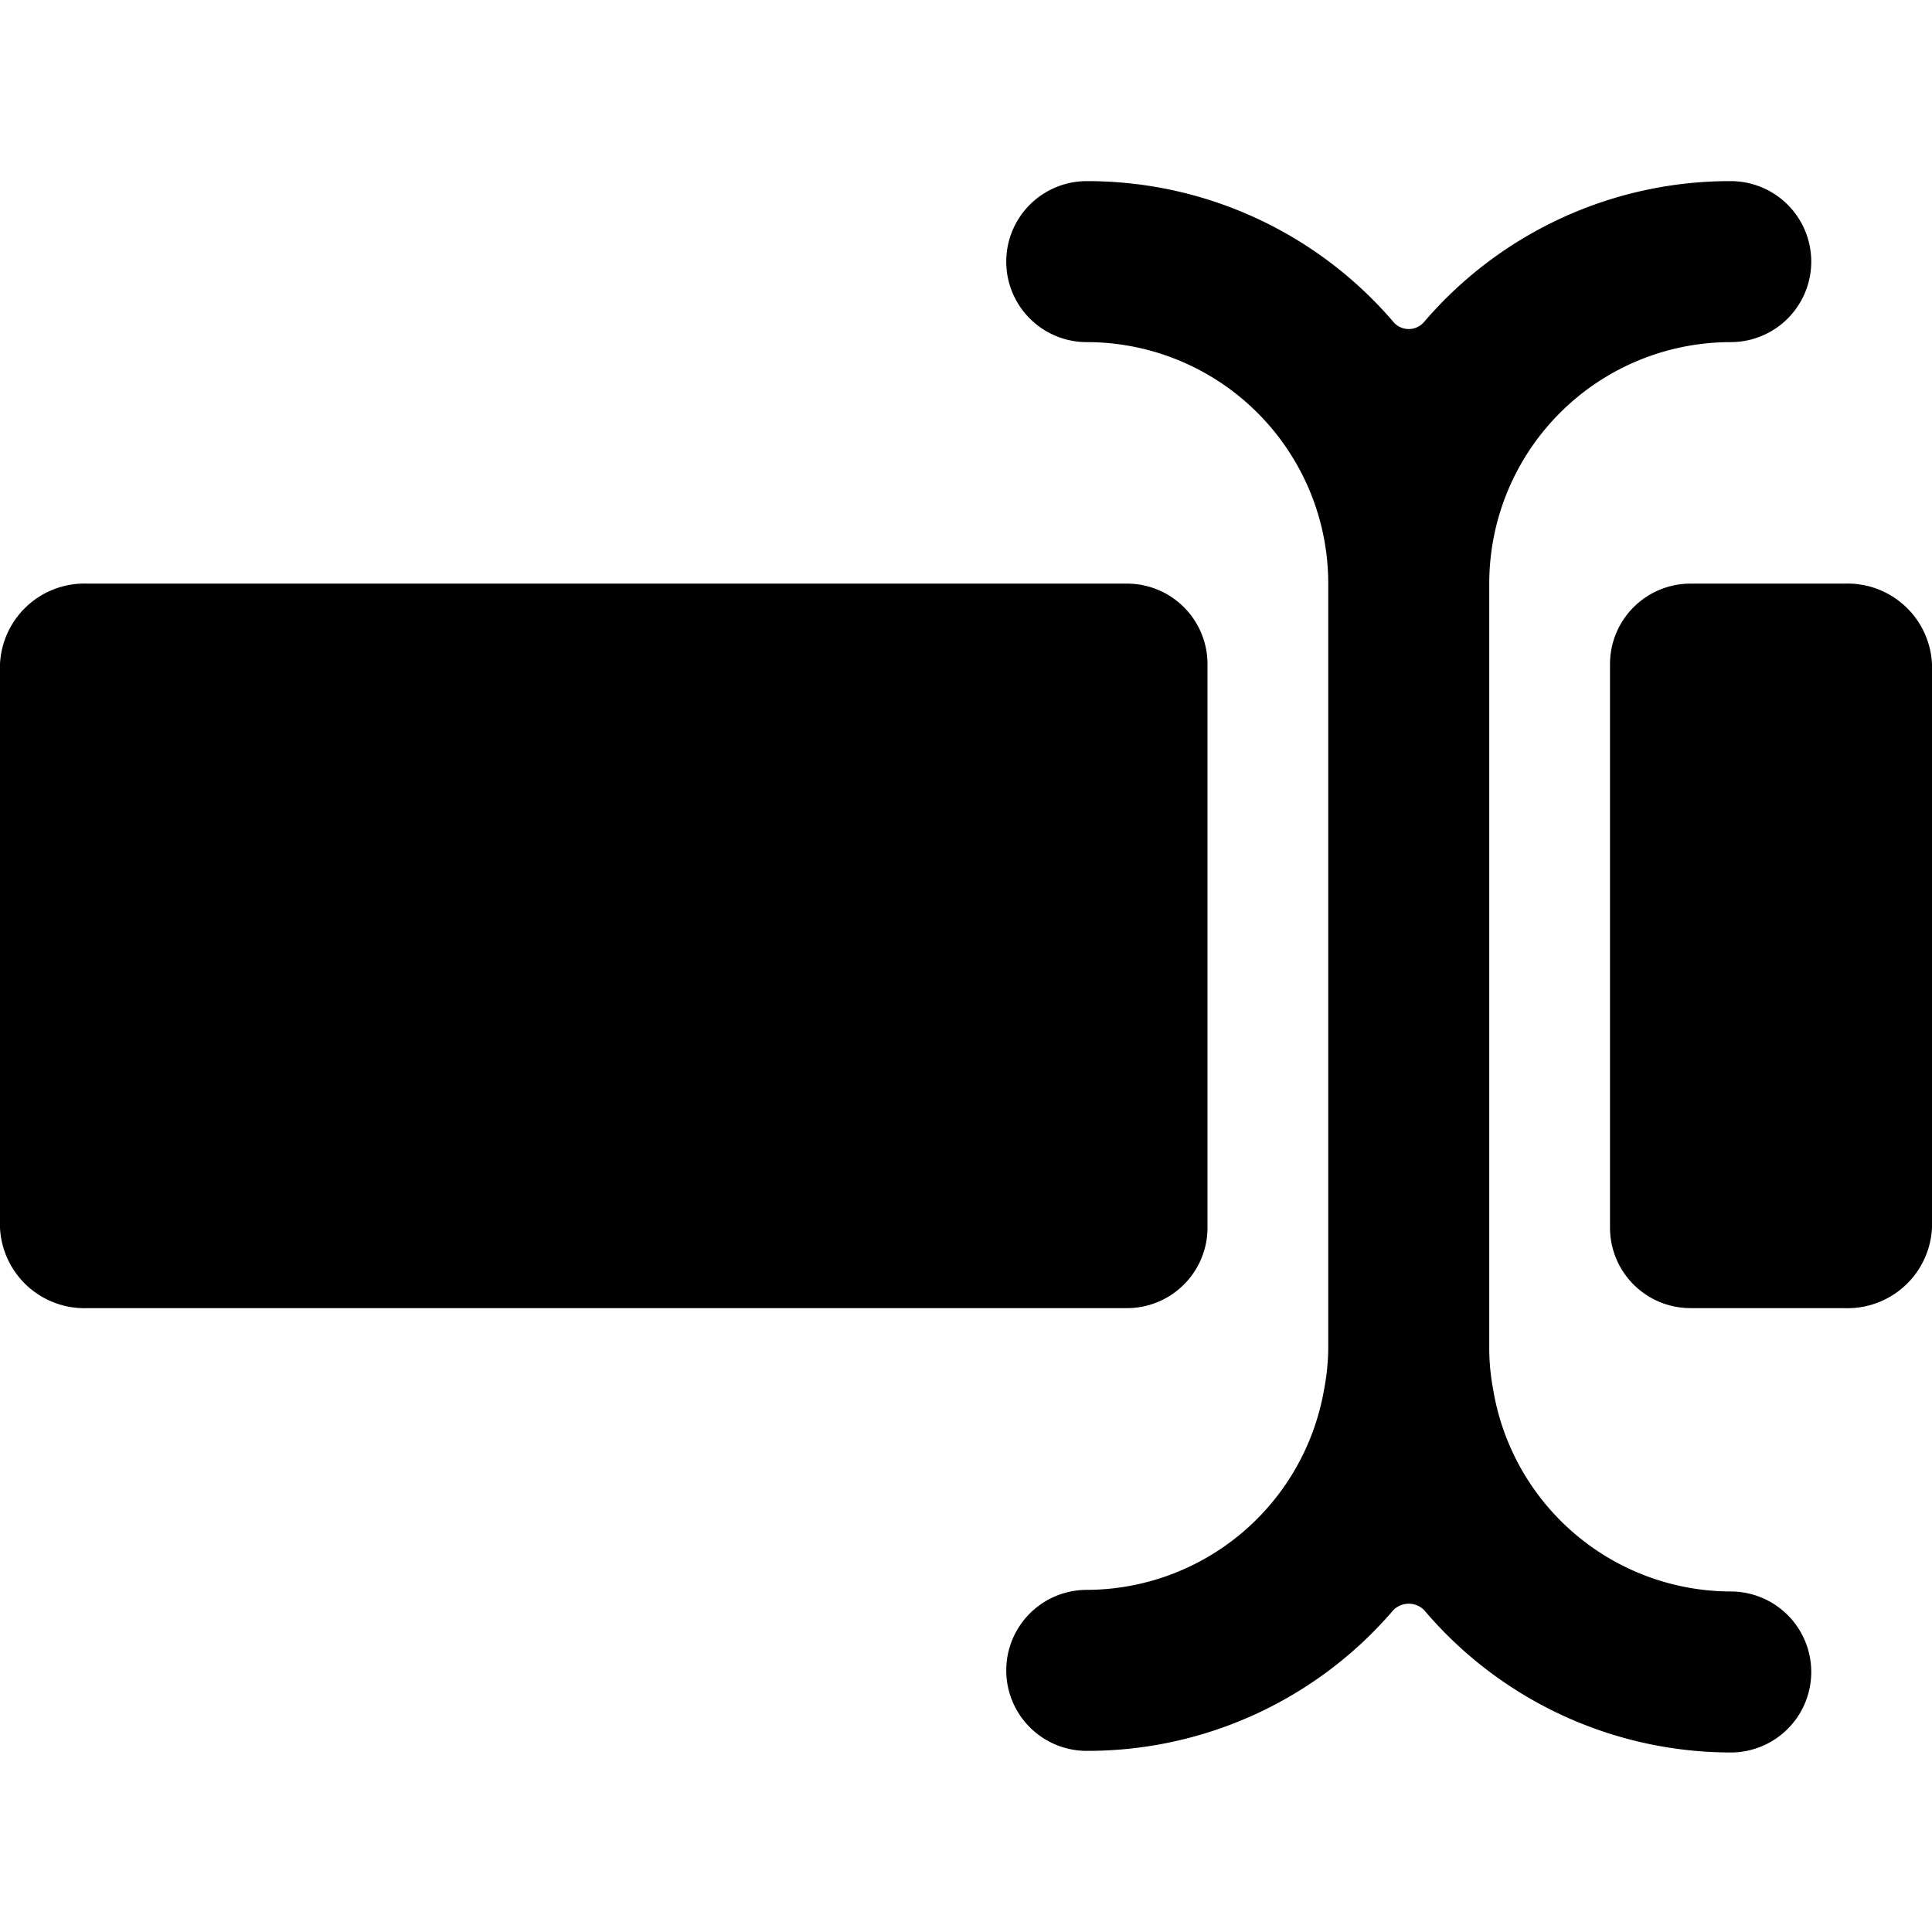
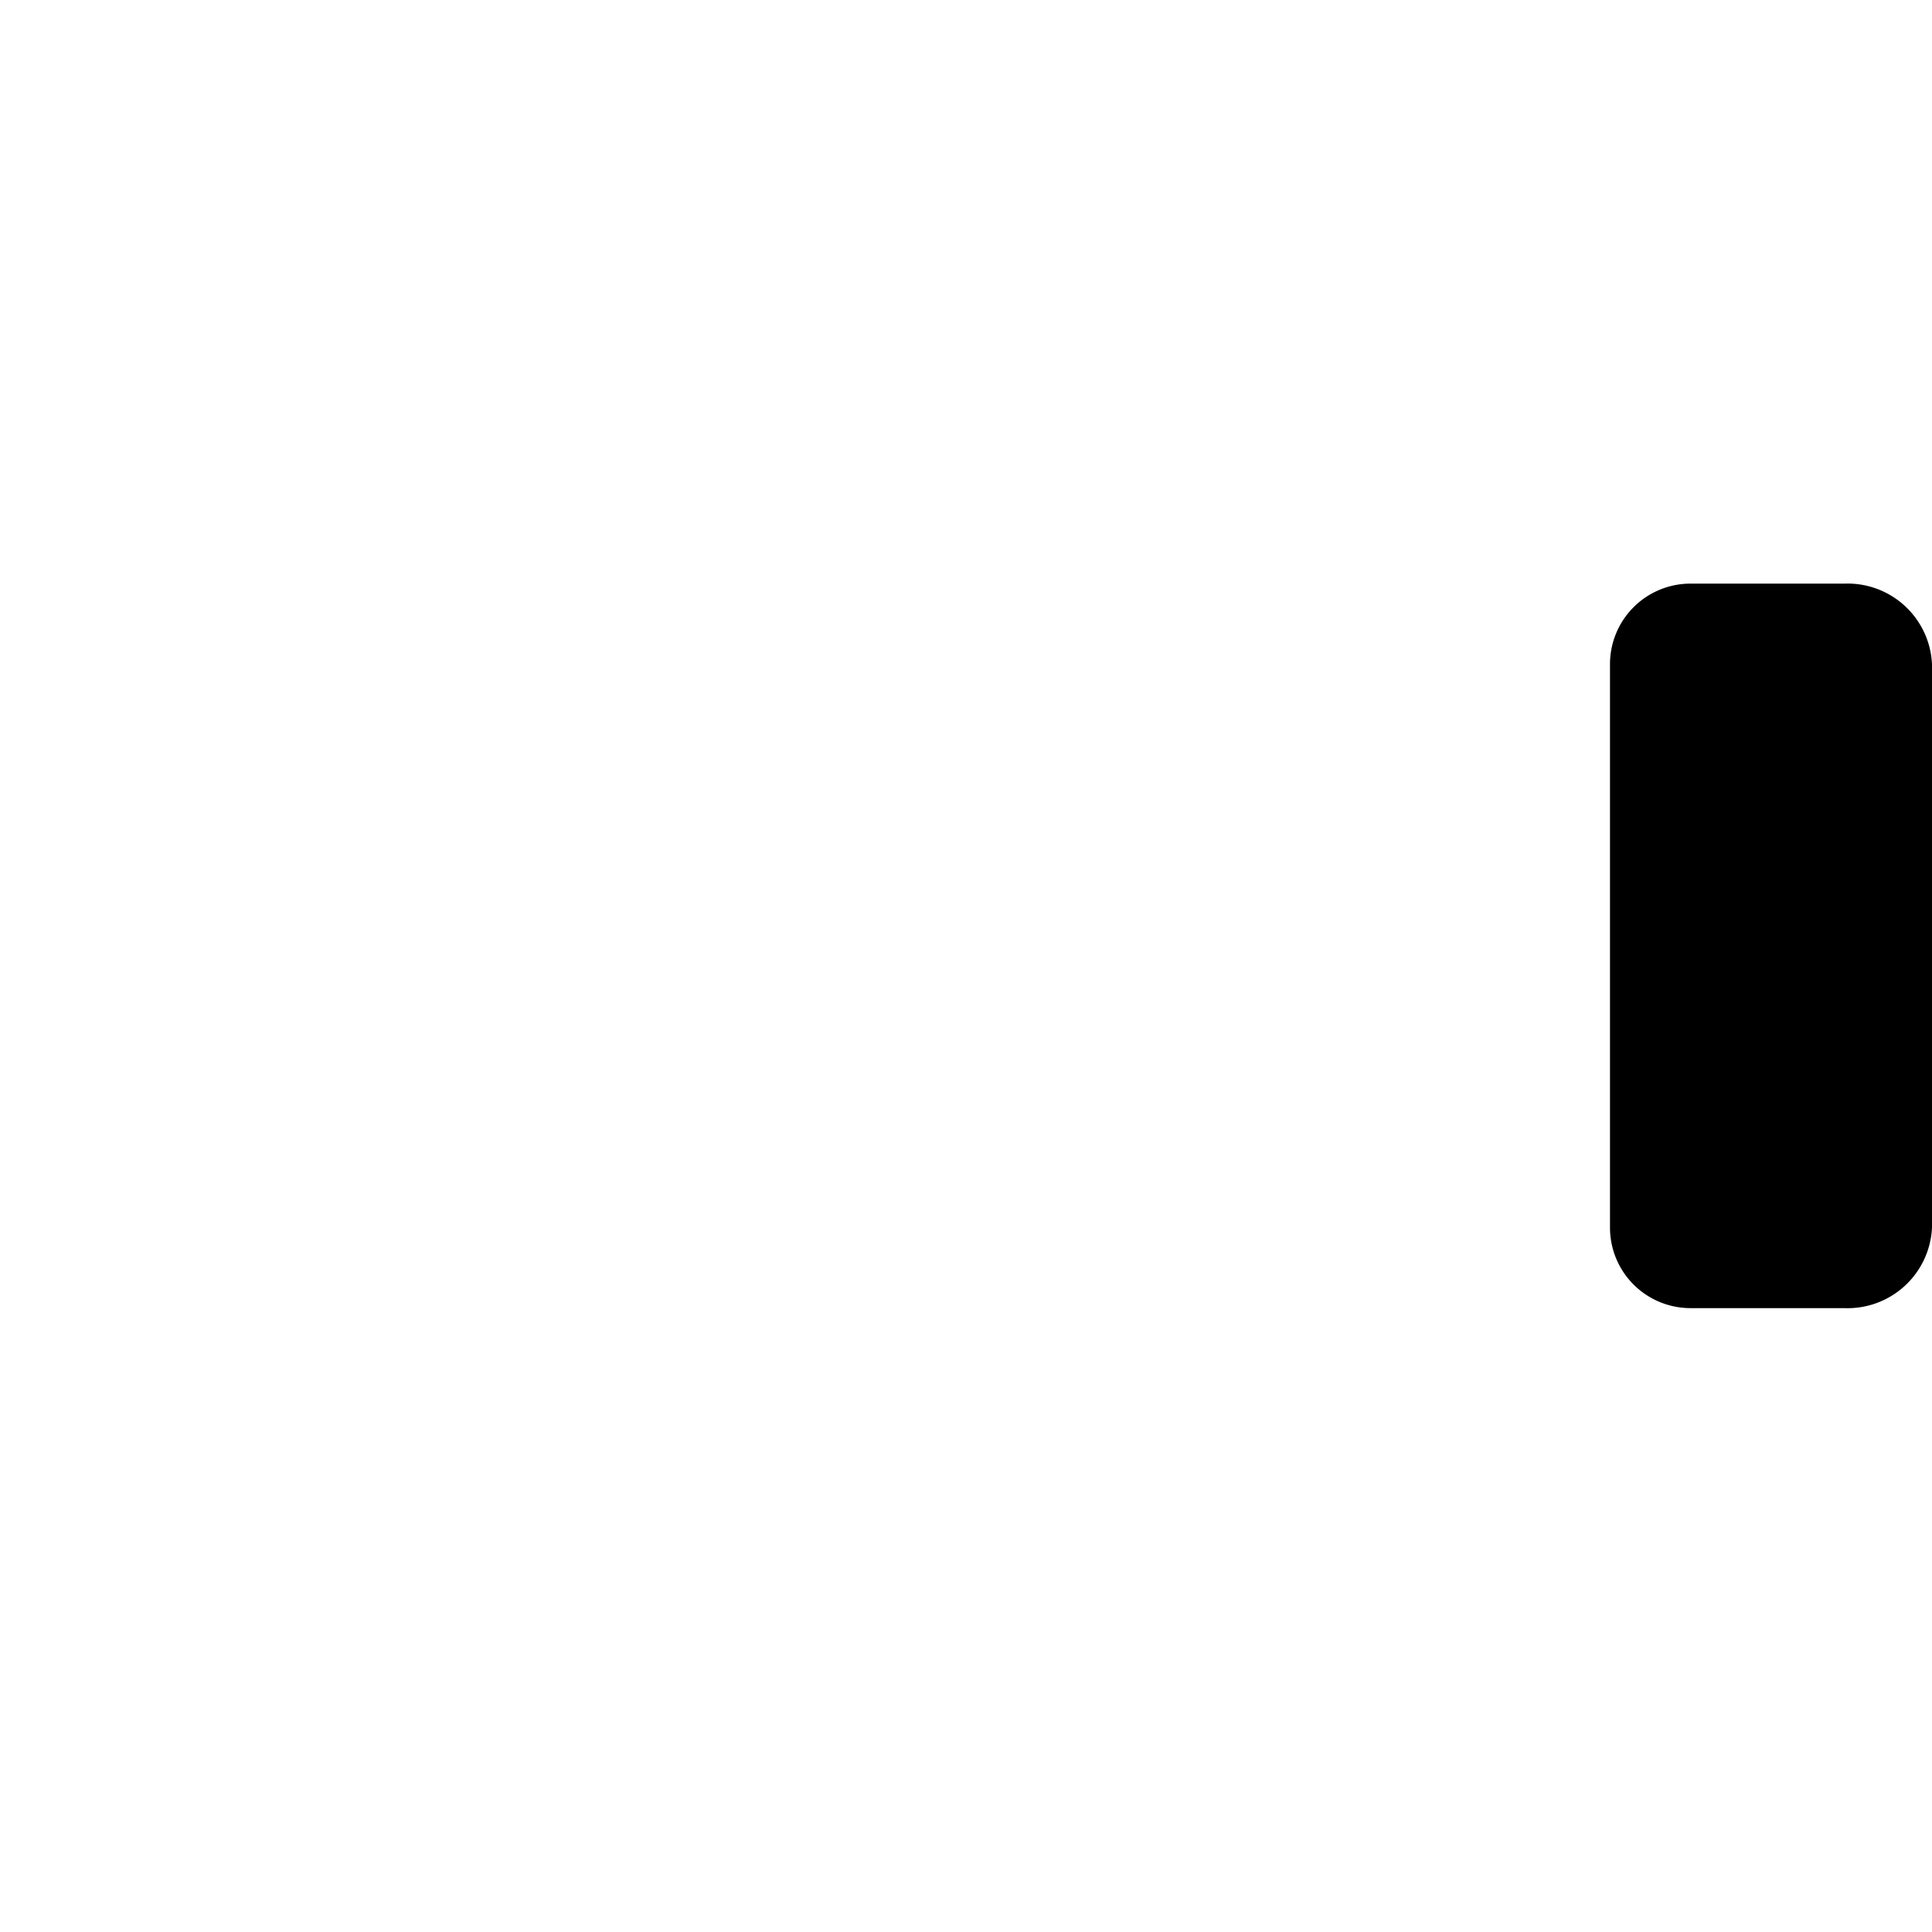
<svg xmlns="http://www.w3.org/2000/svg" viewBox="0 0 24 24">
  <g>
-     <path d="M1.09 7.25a1.05 1.05 0 0 0 -1.09 1v7a1.05 1.05 0 0 0 1.09 1H14a1 1 0 0 0 1 -1v-7a1 1 0 0 0 -1 -1Z" fill="#000000" stroke-width="1" />
    <path d="M22.91 7.25H21a1 1 0 0 0 -1 1v7a1 1 0 0 0 1 1h1.91a1.05 1.05 0 0 0 1.09 -1v-7a1.05 1.05 0 0 0 -1.09 -1Z" fill="#000000" stroke-width="1" />
-     <path d="M18.5 7.25a3 3 0 0 1 3 -3 1 1 0 0 0 0 -2A5 5 0 0 0 17.69 4a0.25 0.25 0 0 1 -0.38 0 5 5 0 0 0 -3.81 -1.75 1 1 0 0 0 0 2 3 3 0 0 1 3 3v9.5a2.83 2.83 0 0 1 -0.05 0.5 3 3 0 0 1 -2.95 2.5 1 1 0 0 0 0 2A5 5 0 0 0 17.31 20a0.27 0.27 0 0 1 0.38 0 5 5 0 0 0 3.81 1.77 1 1 0 0 0 0 -2 3 3 0 0 1 -2.95 -2.5 2.83 2.83 0 0 1 -0.05 -0.5Z" fill="#000000" stroke-width="1" />
  </g>
</svg>